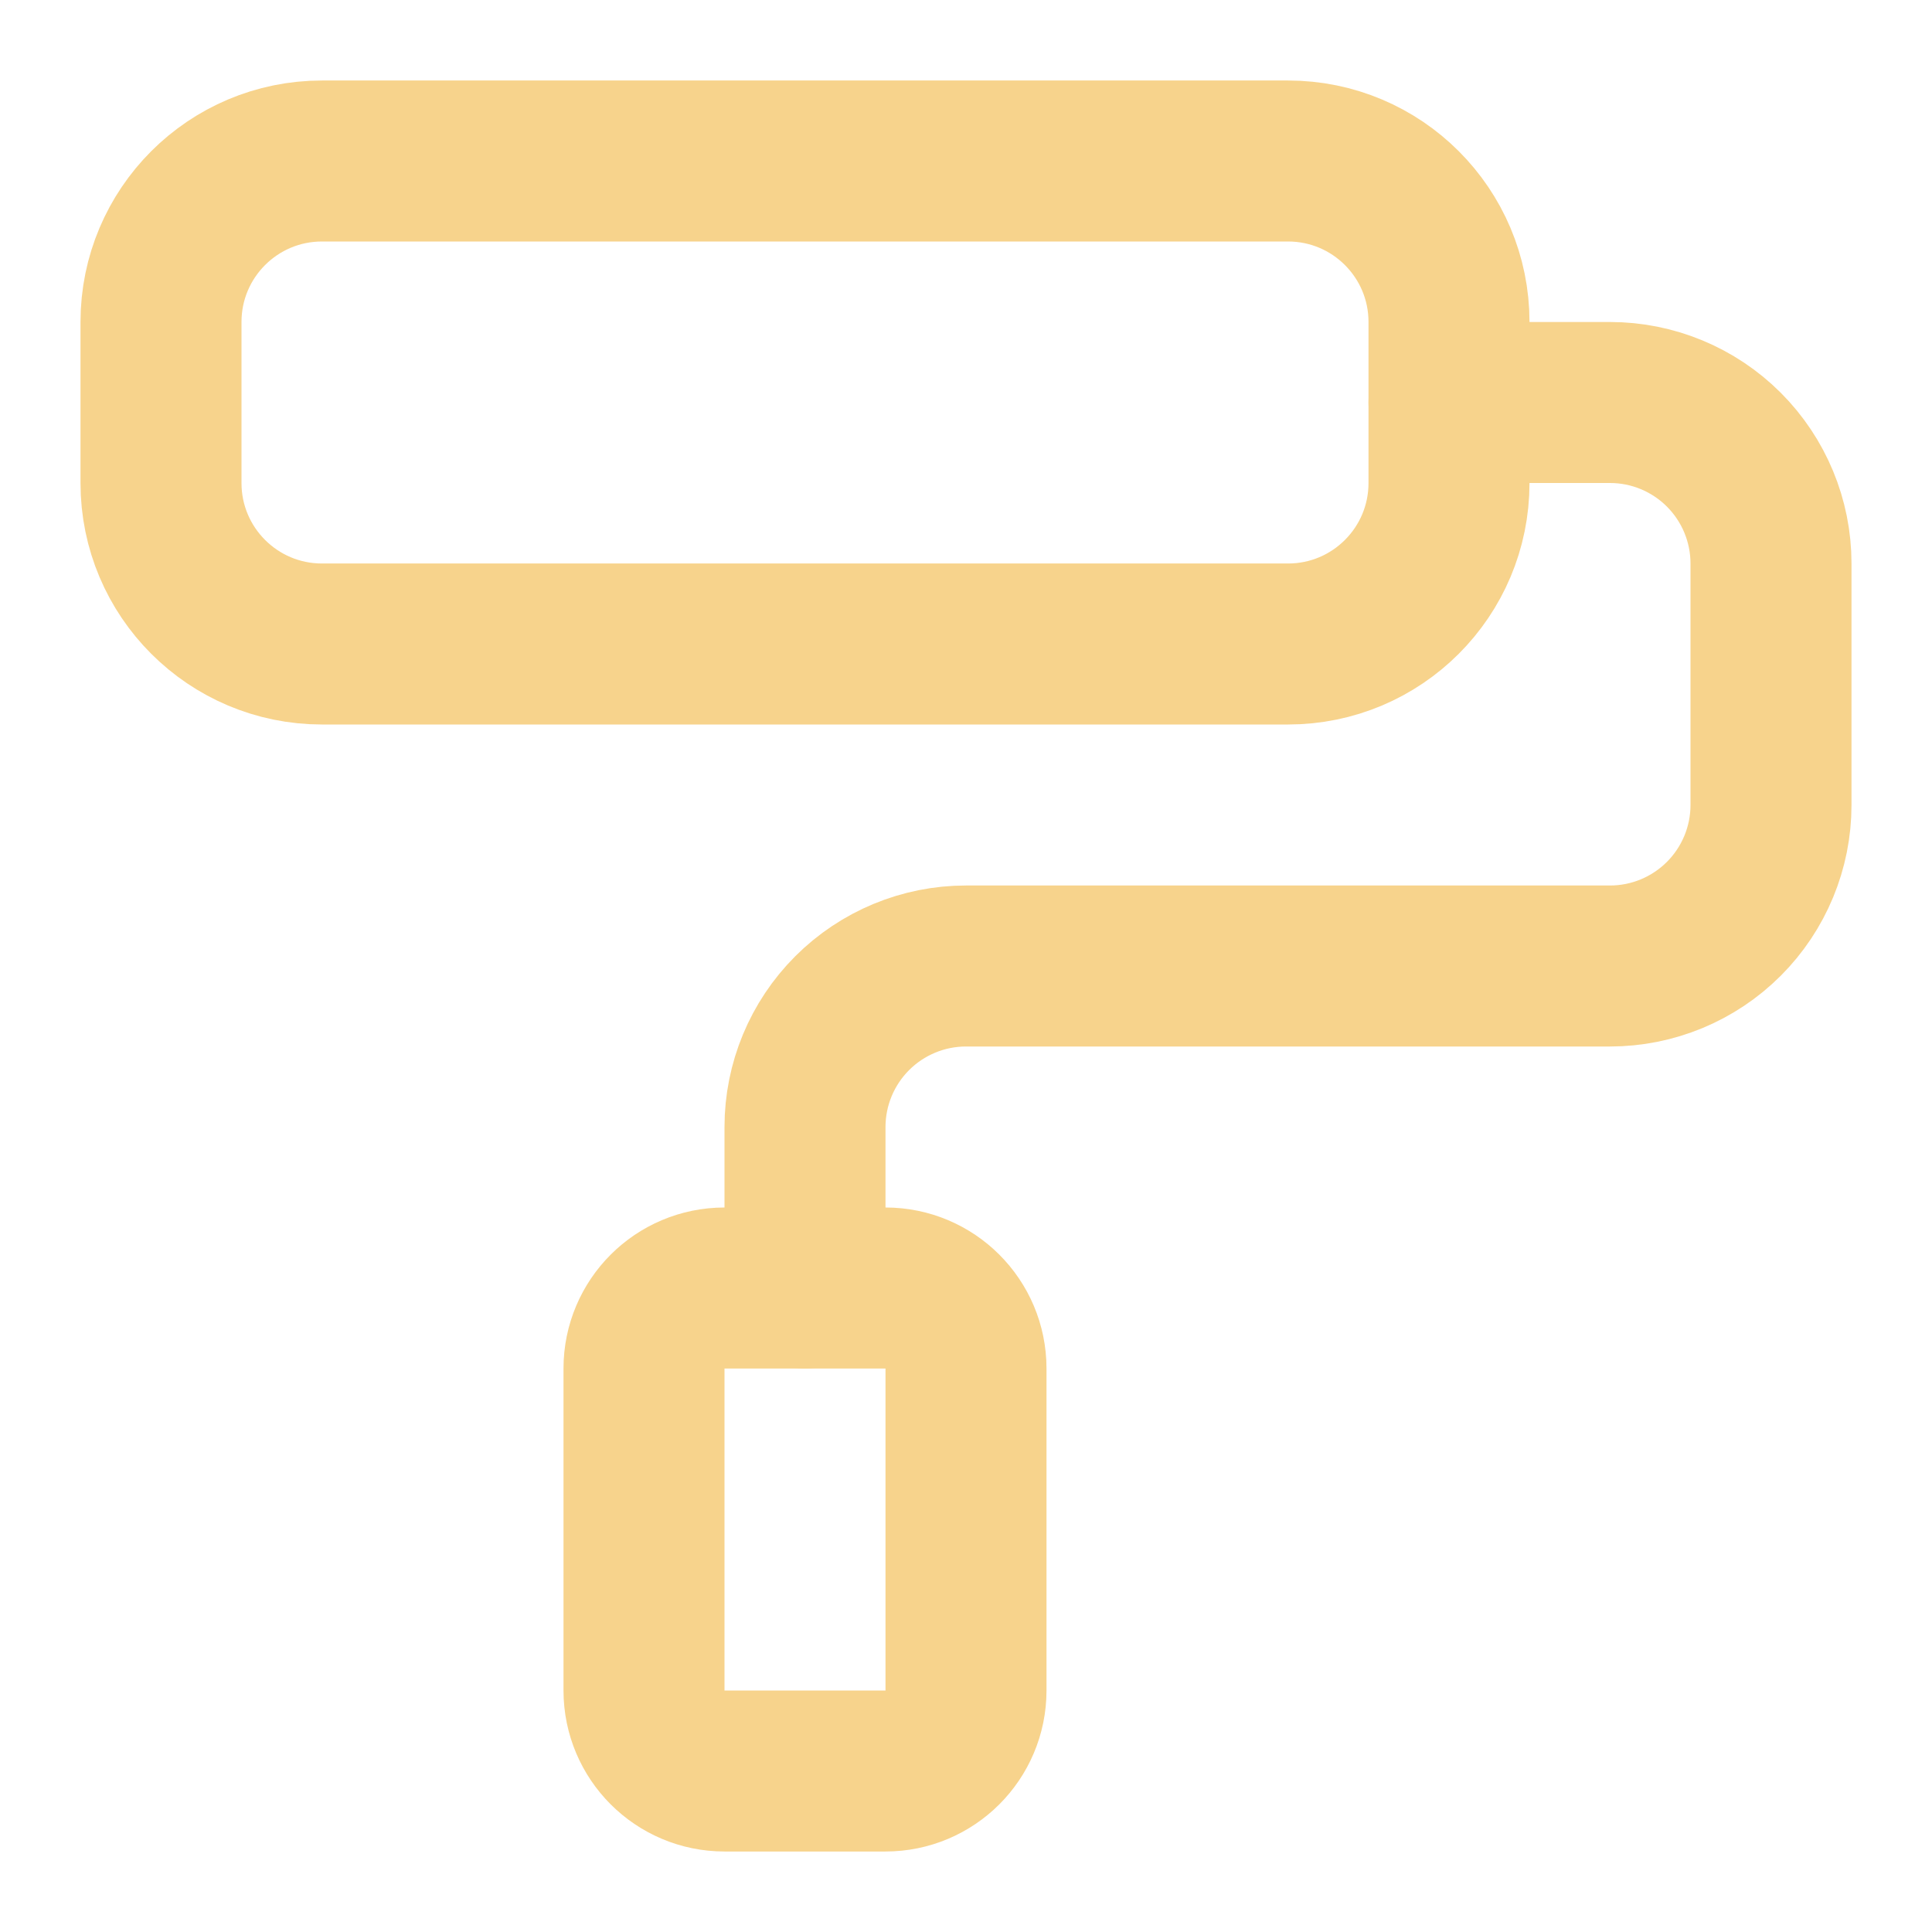
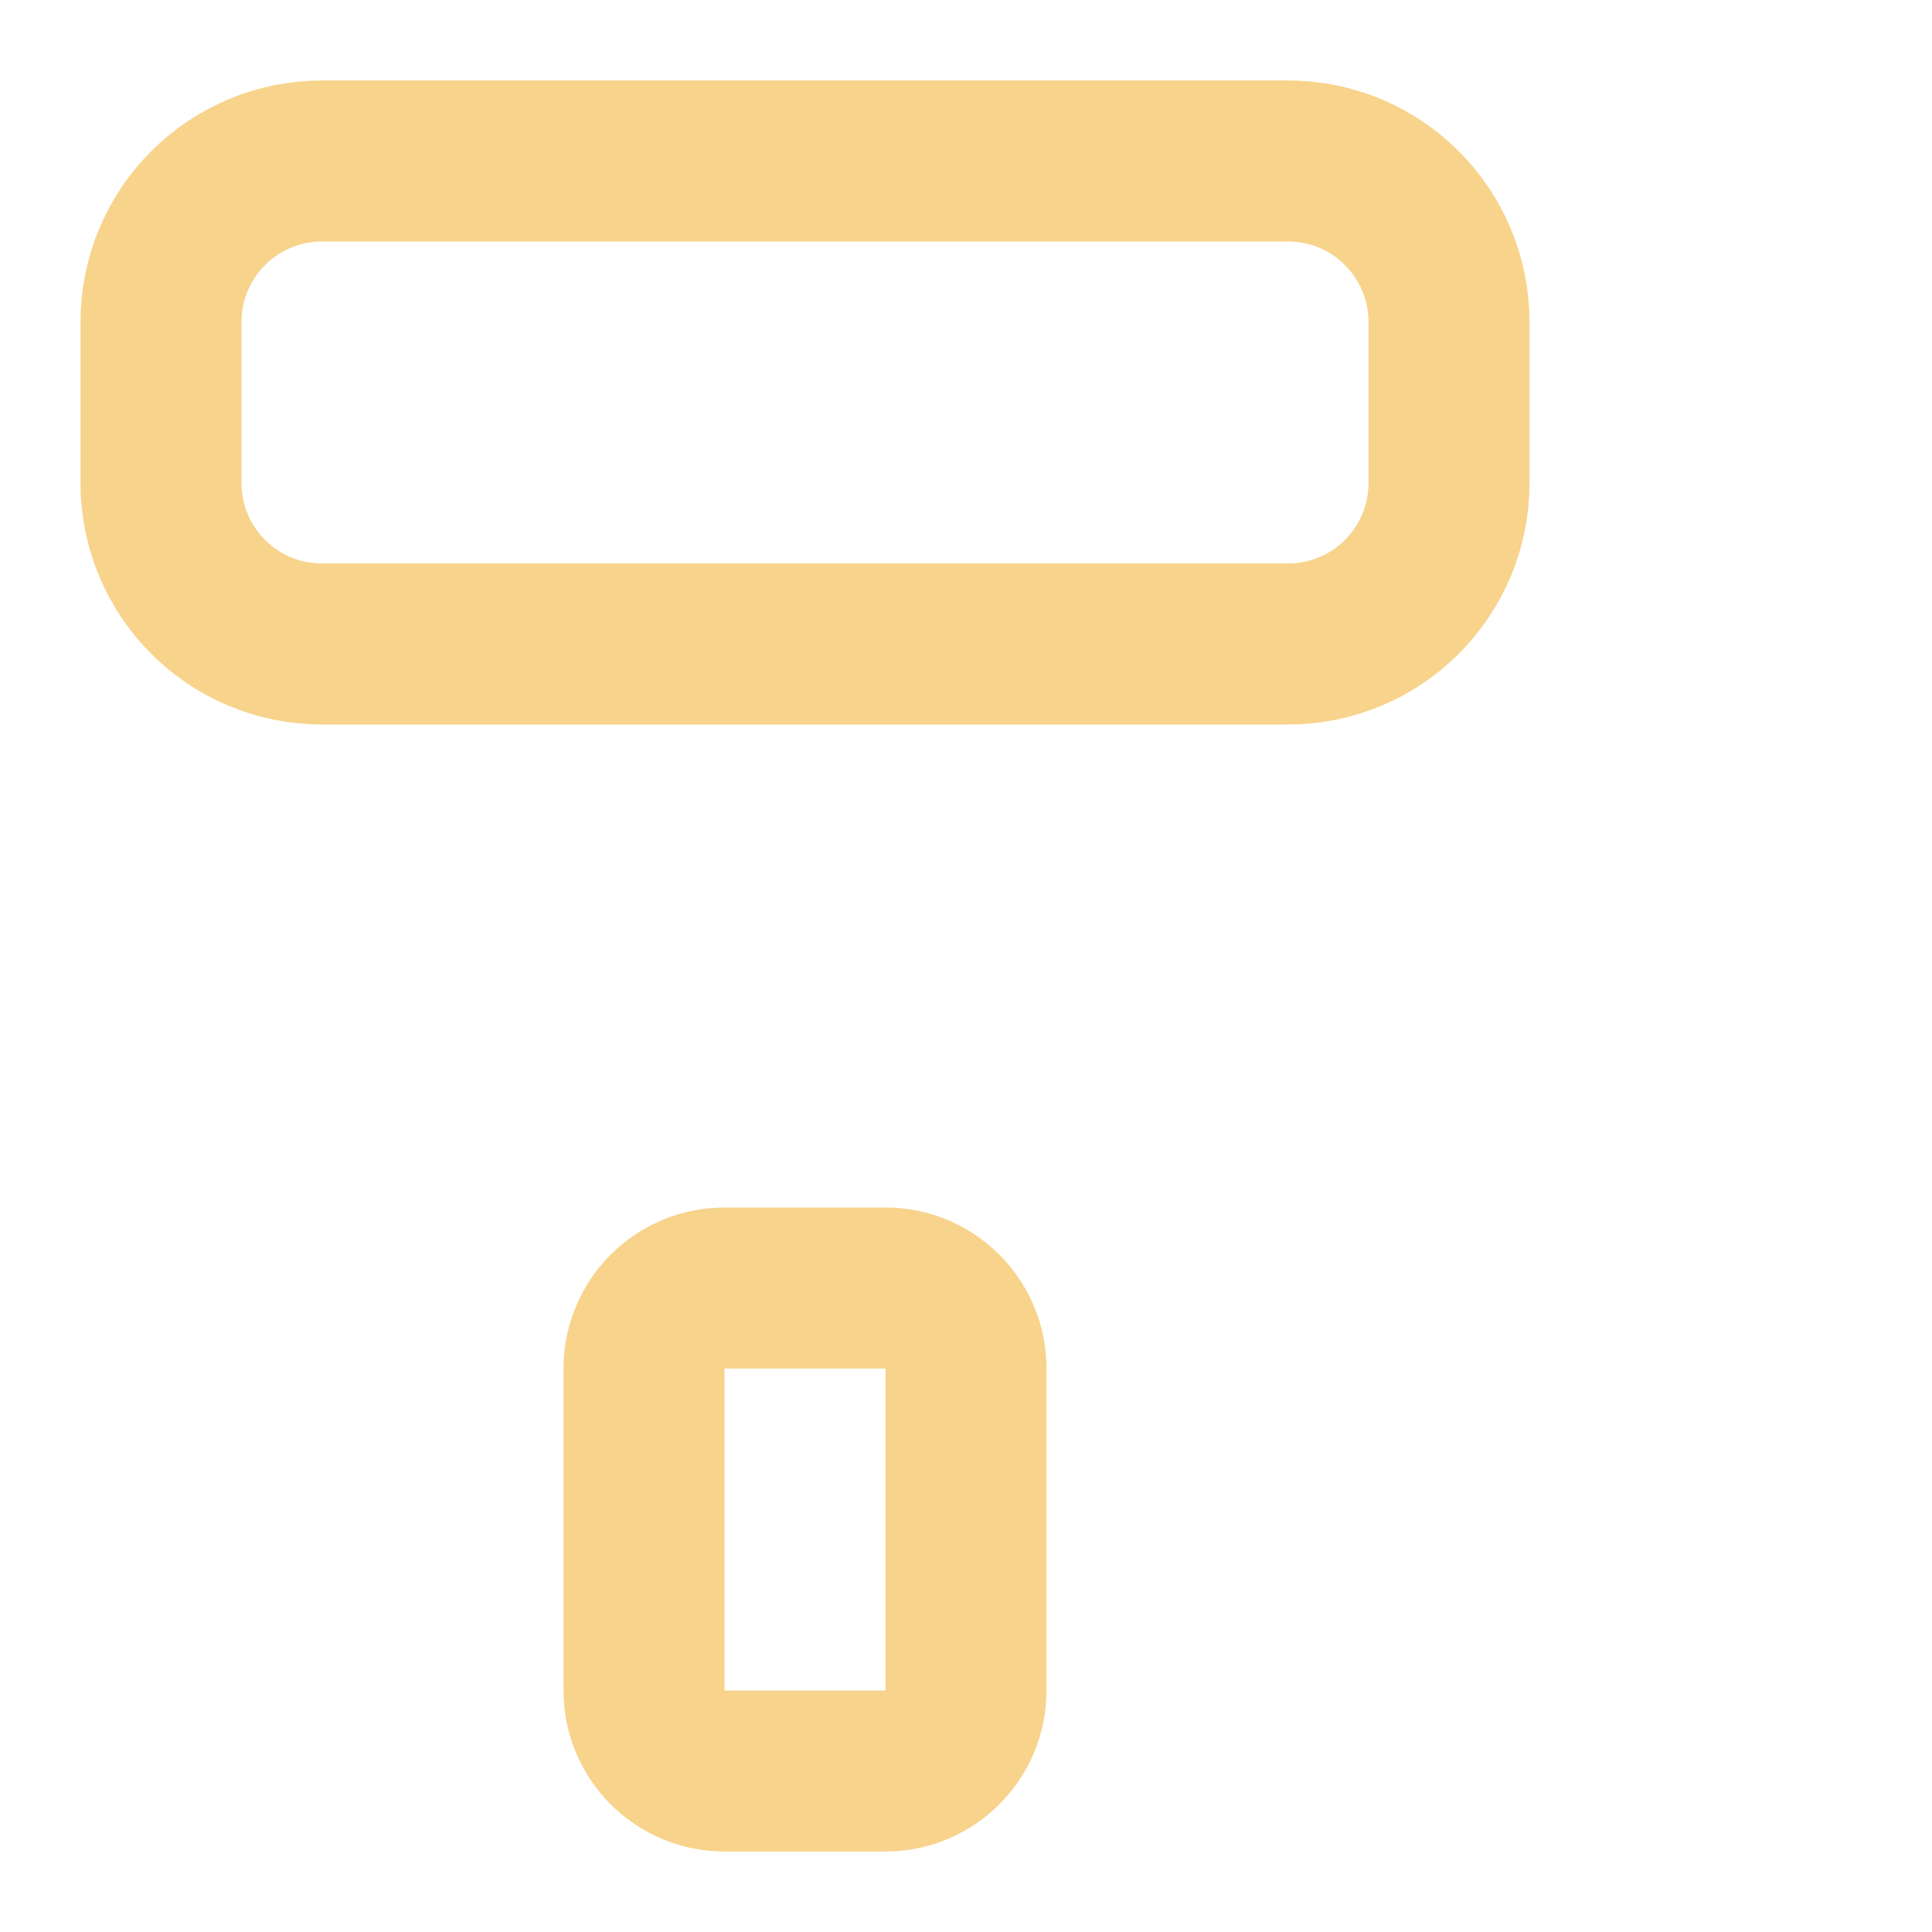
<svg xmlns="http://www.w3.org/2000/svg" width="24" height="24" viewBox="0 0 24 24" fill="none">
  <path d="M16 2H4C2.895 2 2 2.895 2 4V6C2 7.105 2.895 8 4 8H16C17.105 8 18 7.105 18 6V4C18 2.895 17.105 2 16 2Z" stroke="#F7D38C" stroke-width="2" stroke-linecap="round" stroke-linejoin="round" />
-   <path d="M10 16V14C10 13.47 10.211 12.961 10.586 12.586C10.961 12.211 11.47 12 12 12H20C20.53 12 21.039 11.789 21.414 11.414C21.789 11.039 22 10.53 22 10V7C22 6.47 21.789 5.961 21.414 5.586C21.039 5.211 20.53 5 20 5H18" stroke="#F7D38C" stroke-width="2" stroke-linecap="round" stroke-linejoin="round" />
  <path d="M11 16H9C8.448 16 8 16.448 8 17V21C8 21.552 8.448 22 9 22H11C11.552 22 12 21.552 12 21V17C12 16.448 11.552 16 11 16Z" stroke="#F7D38C" stroke-width="2" stroke-linecap="round" stroke-linejoin="round" />
</svg>